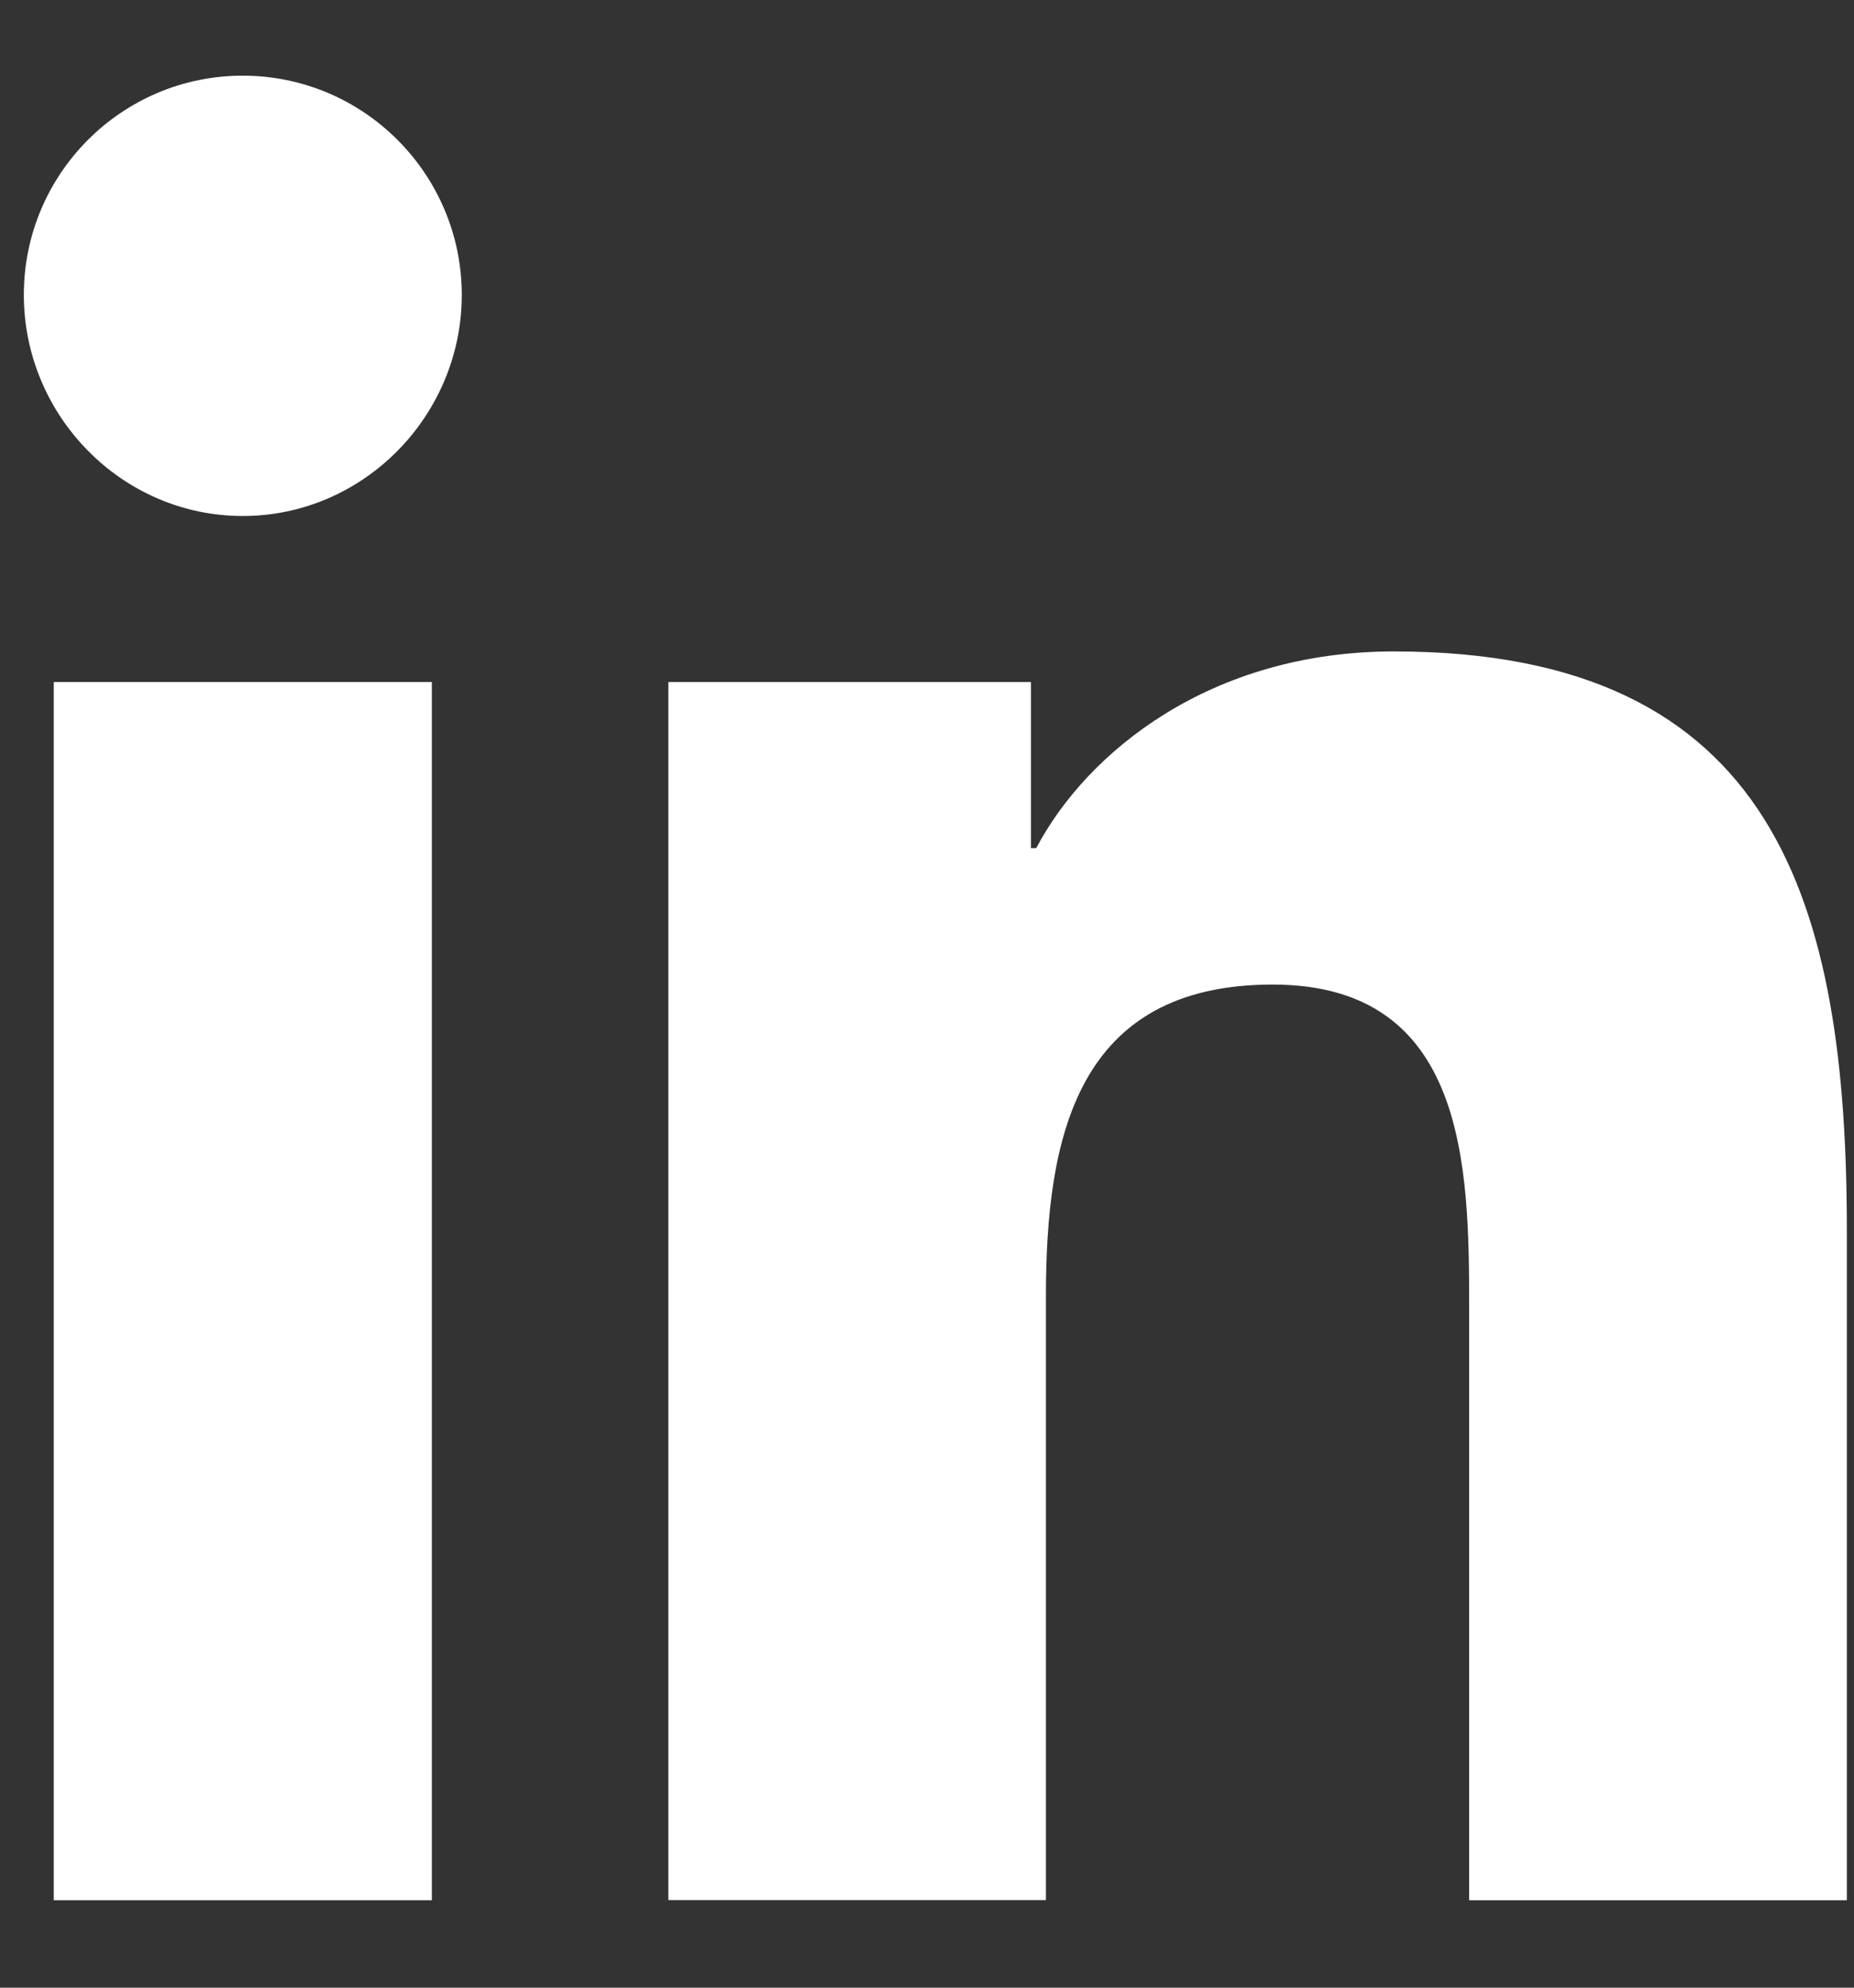
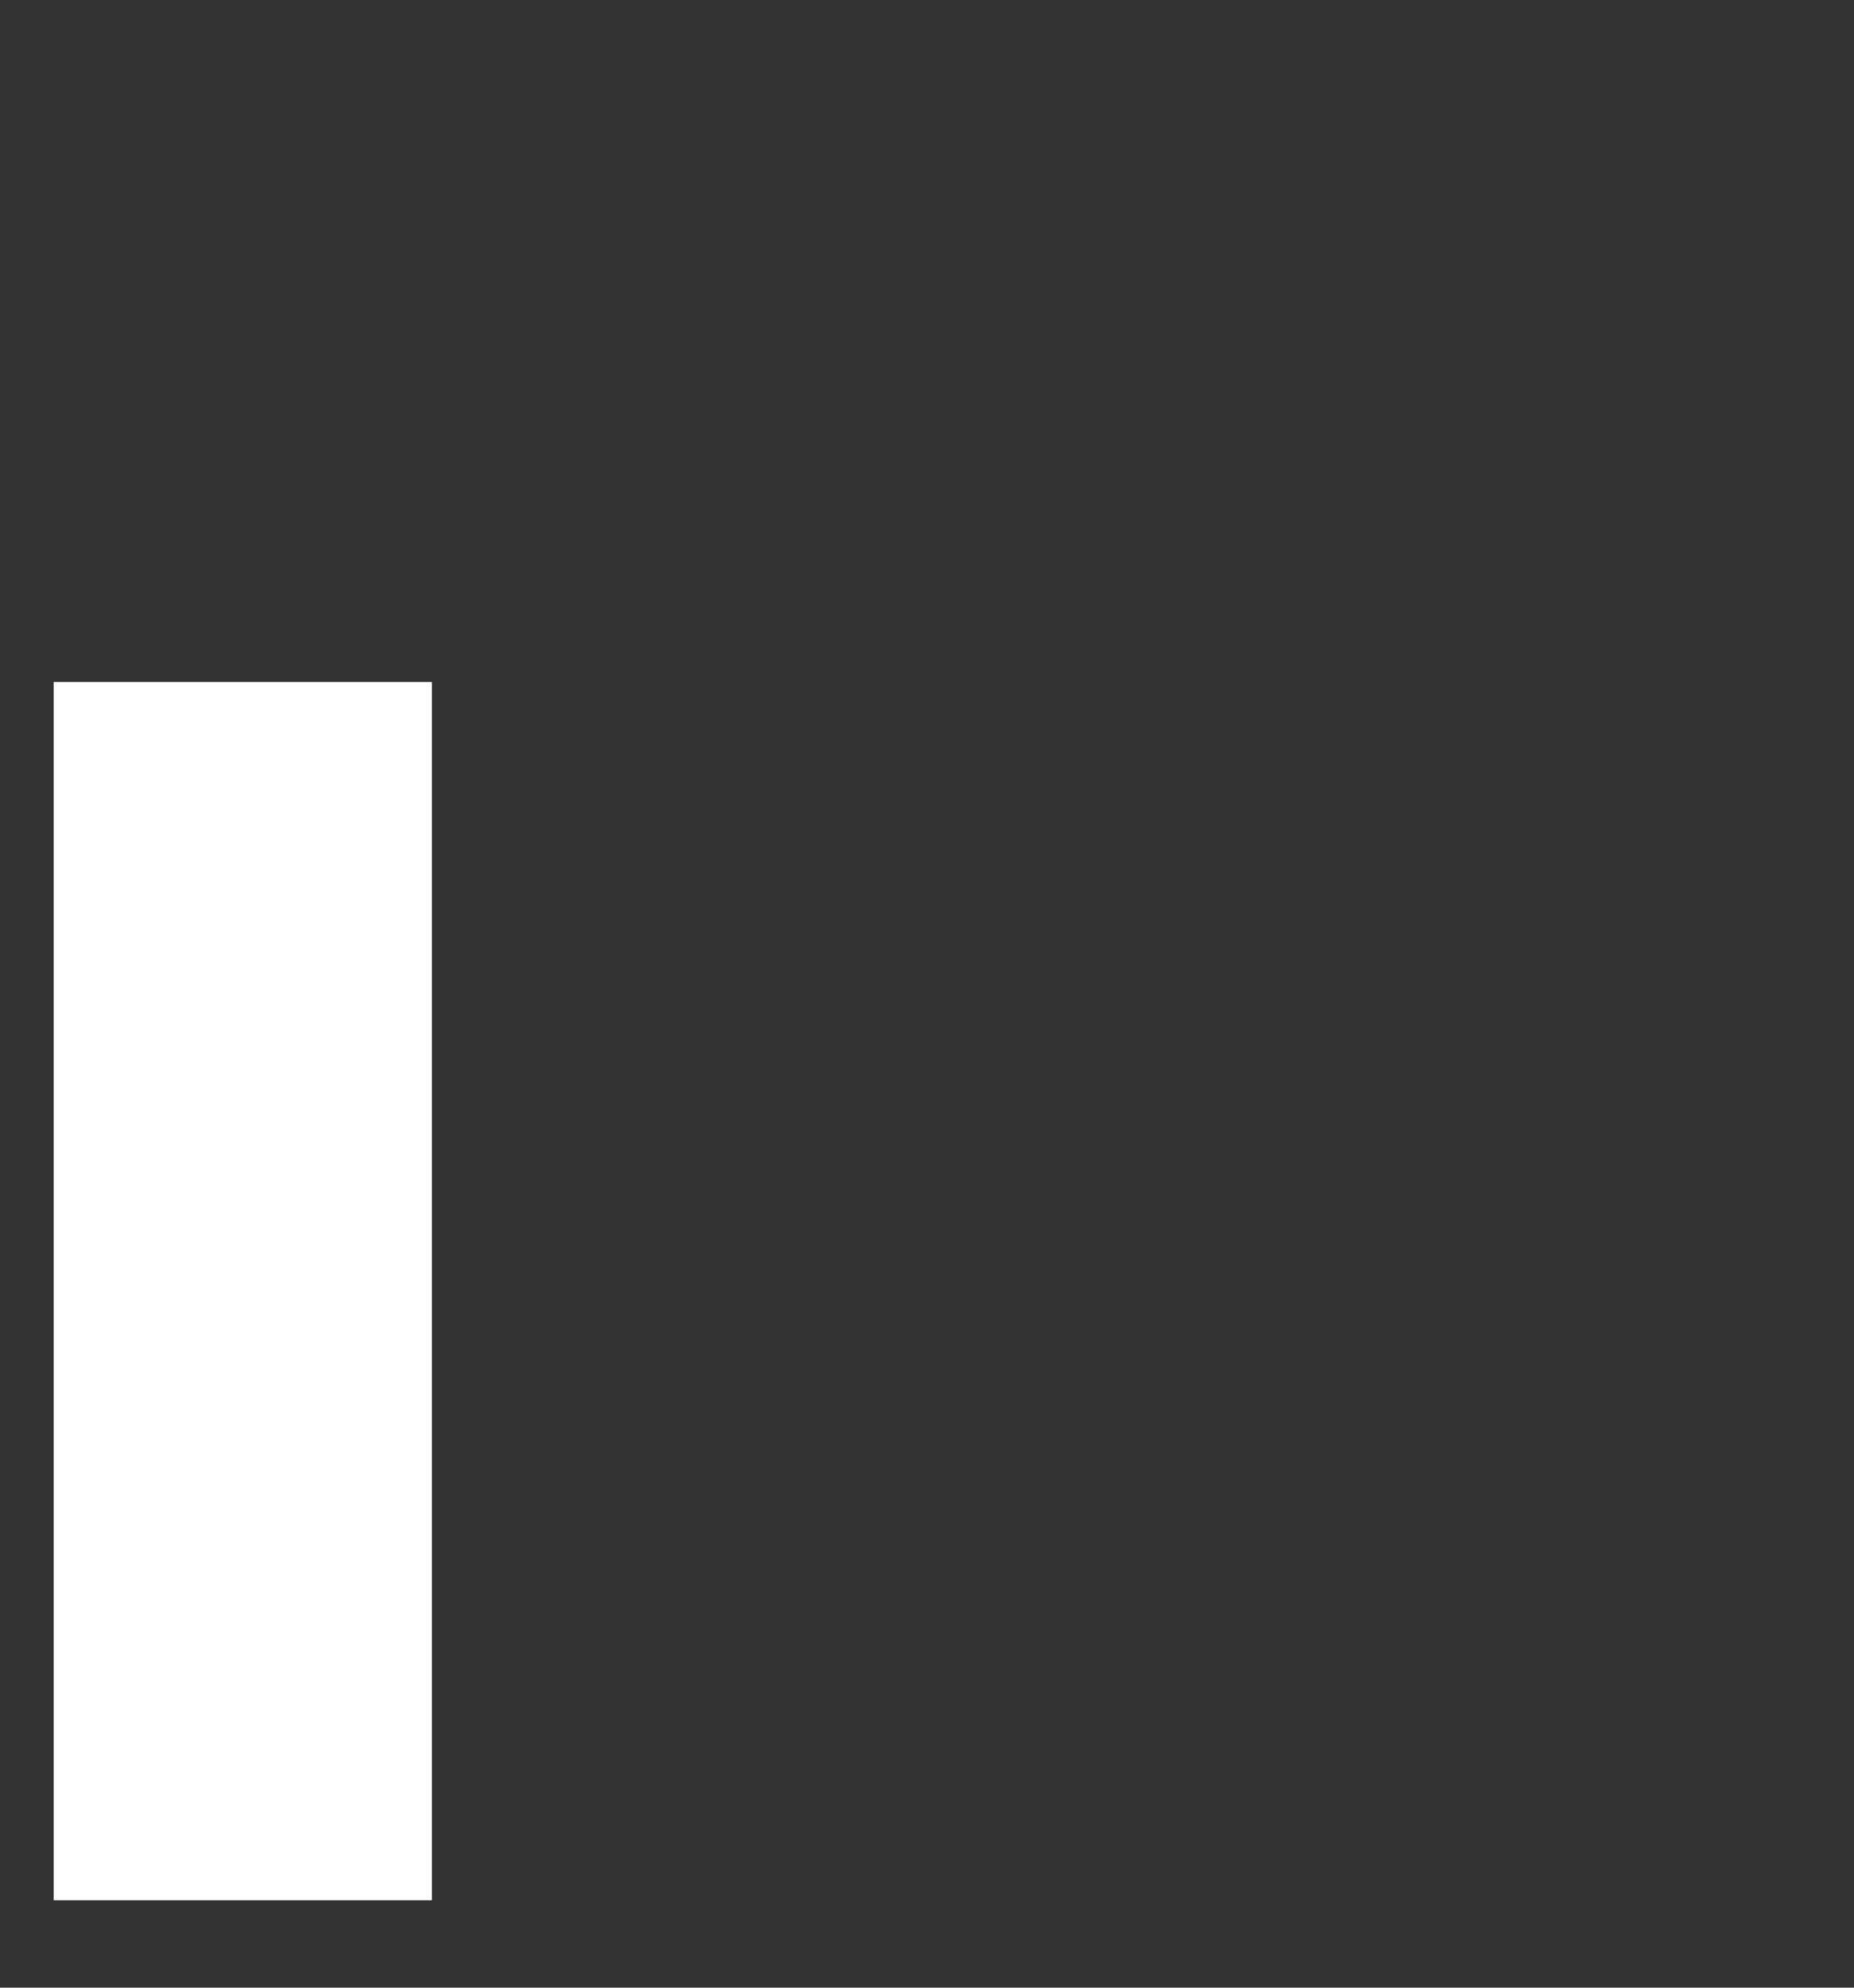
<svg xmlns="http://www.w3.org/2000/svg" width="14" height="15" viewBox="0 0 14 15" fill="none">
  <rect x="0" y="0" width="14" height="15" fill="#333333" stroke="none" />
-   <path d="M13.942 14.34L13.946 14.339V9.289C13.946 6.819 13.414 4.916 10.526 4.916C9.137 4.916 8.206 5.678 7.825 6.4H7.785V5.147H5.047V14.339H7.898V9.787C7.898 8.589 8.125 7.43 9.61 7.43C11.072 7.43 11.094 8.798 11.094 9.864V14.34H13.942Z" fill="white" />
  <path d="M0.406 5.147H3.261V14.34H0.406V5.147Z" fill="white" />
-   <path d="M1.833 0.571C0.92 0.571 0.18 1.312 0.18 2.225C0.18 3.137 0.92 3.894 1.833 3.894C2.746 3.894 3.487 3.137 3.487 2.225C3.486 1.312 2.745 0.571 1.833 0.571V0.571Z" fill="white" />
</svg>